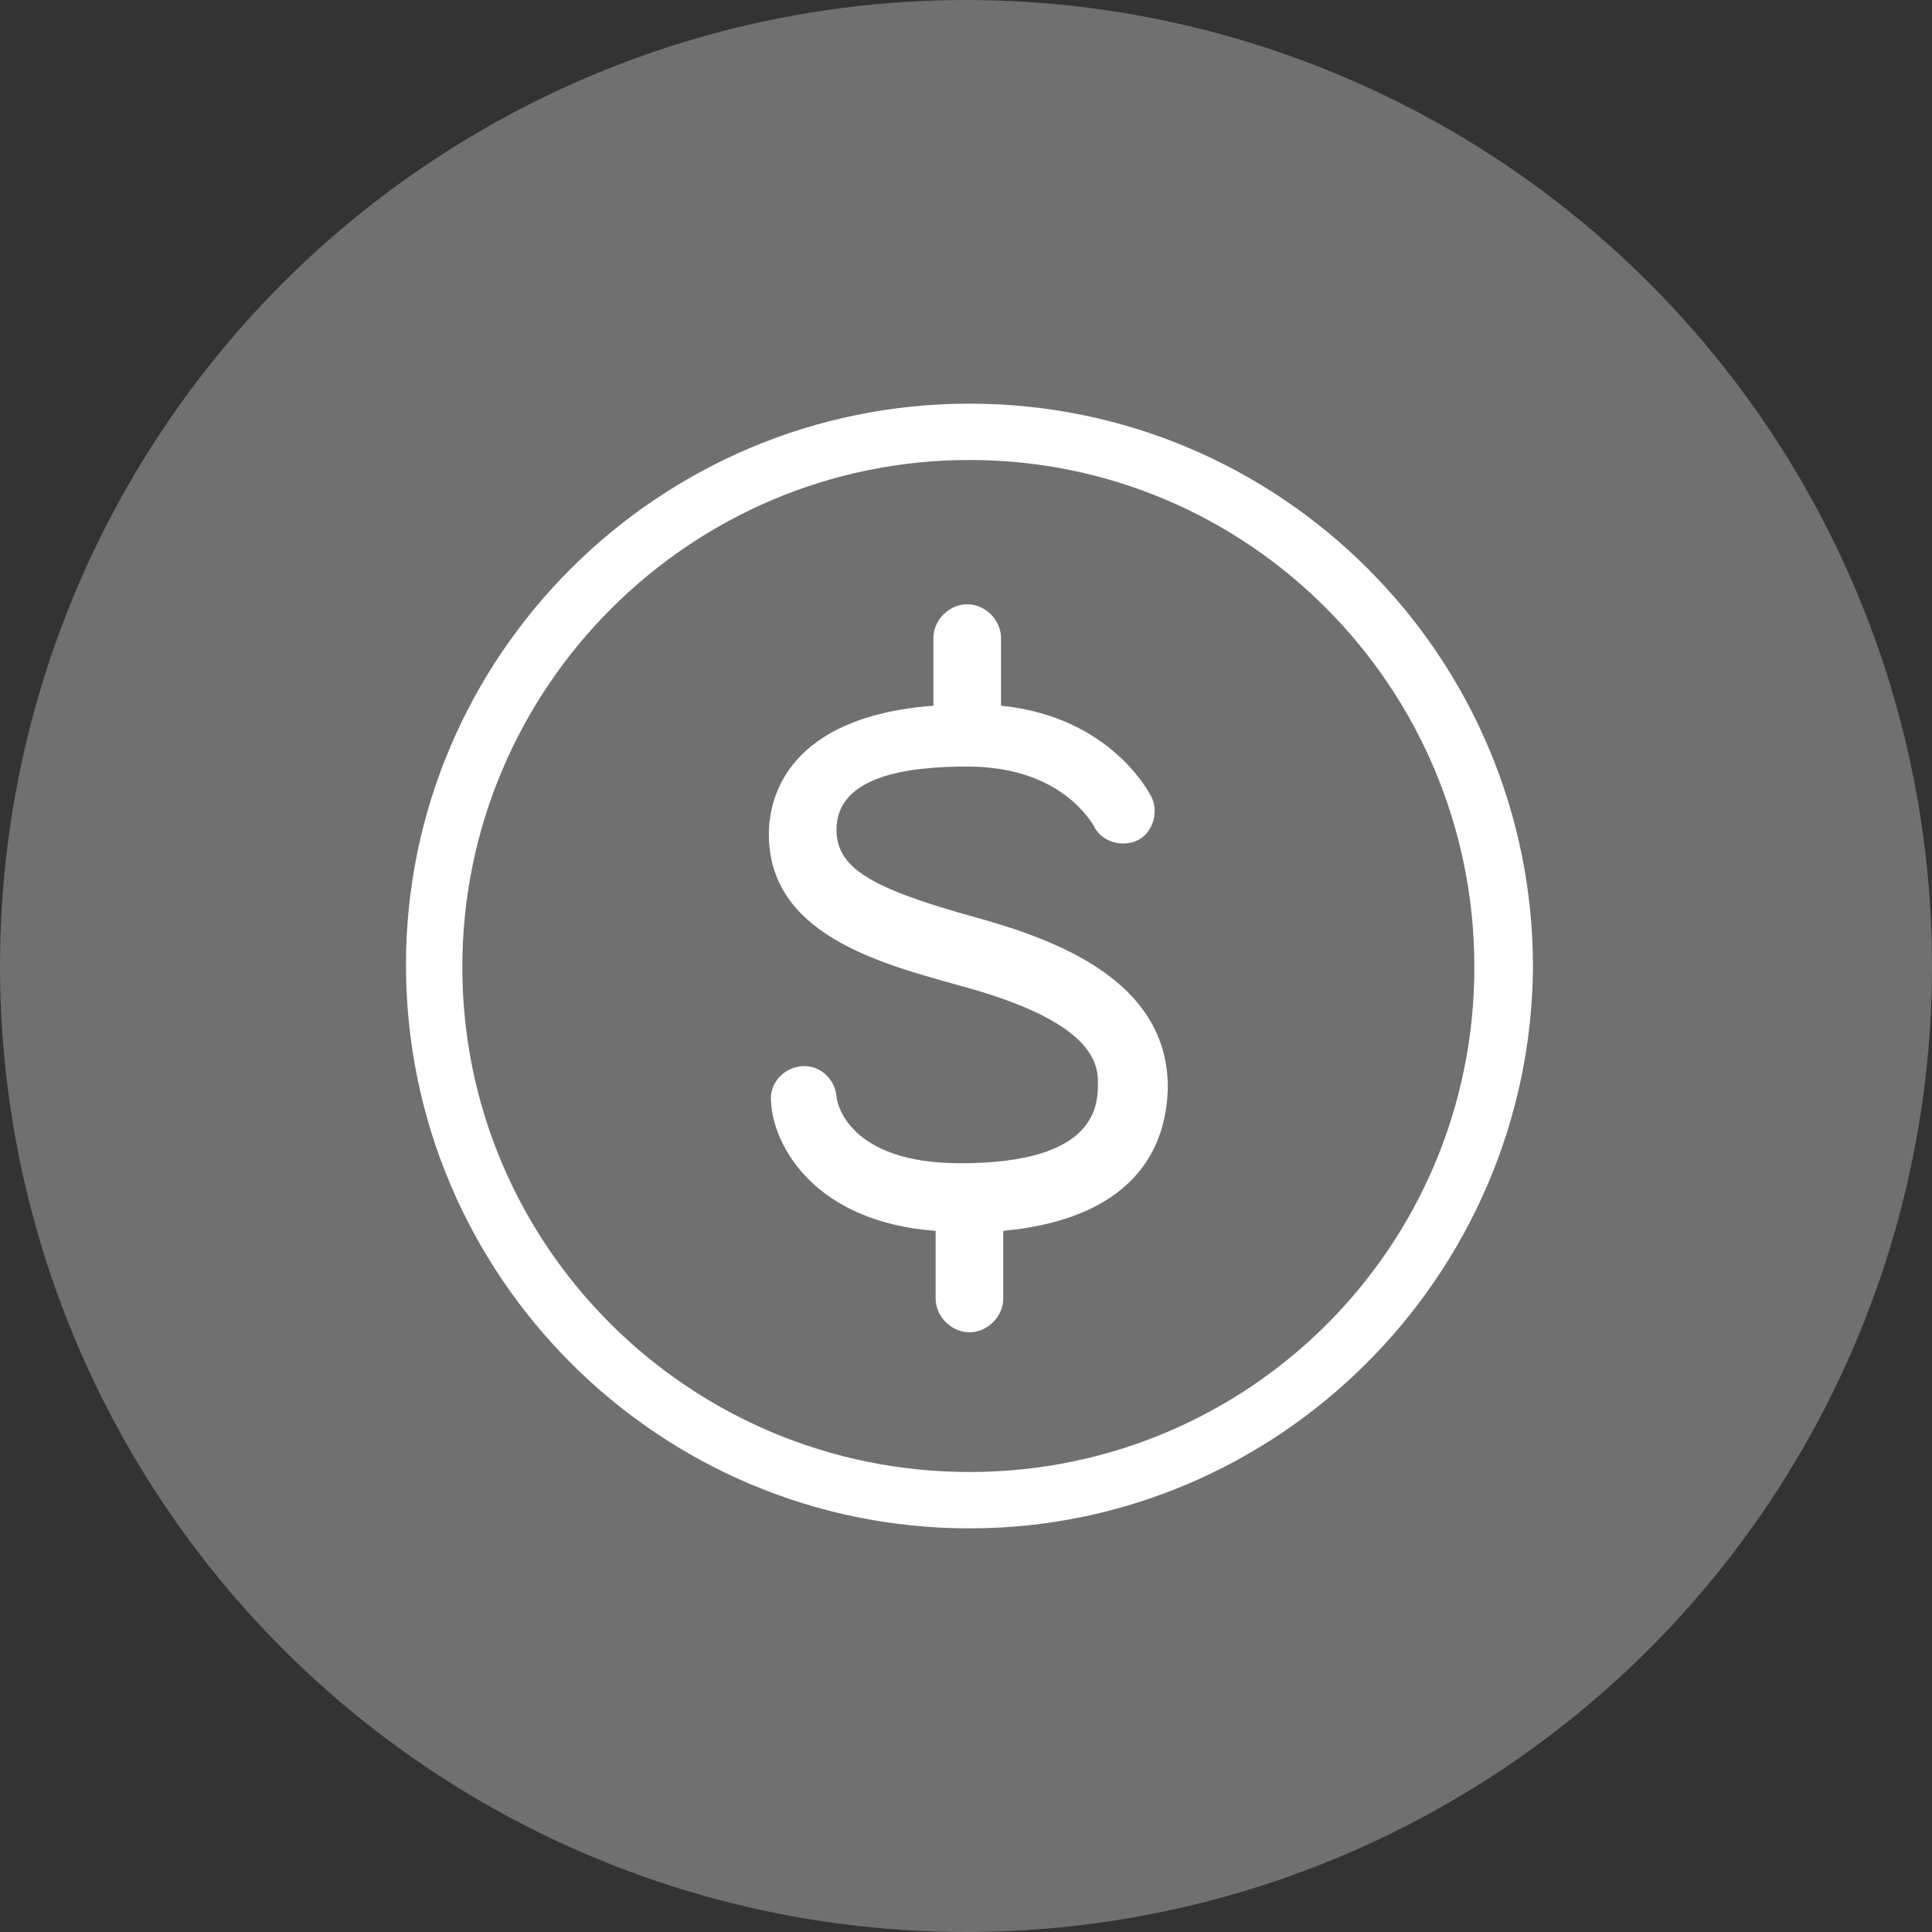
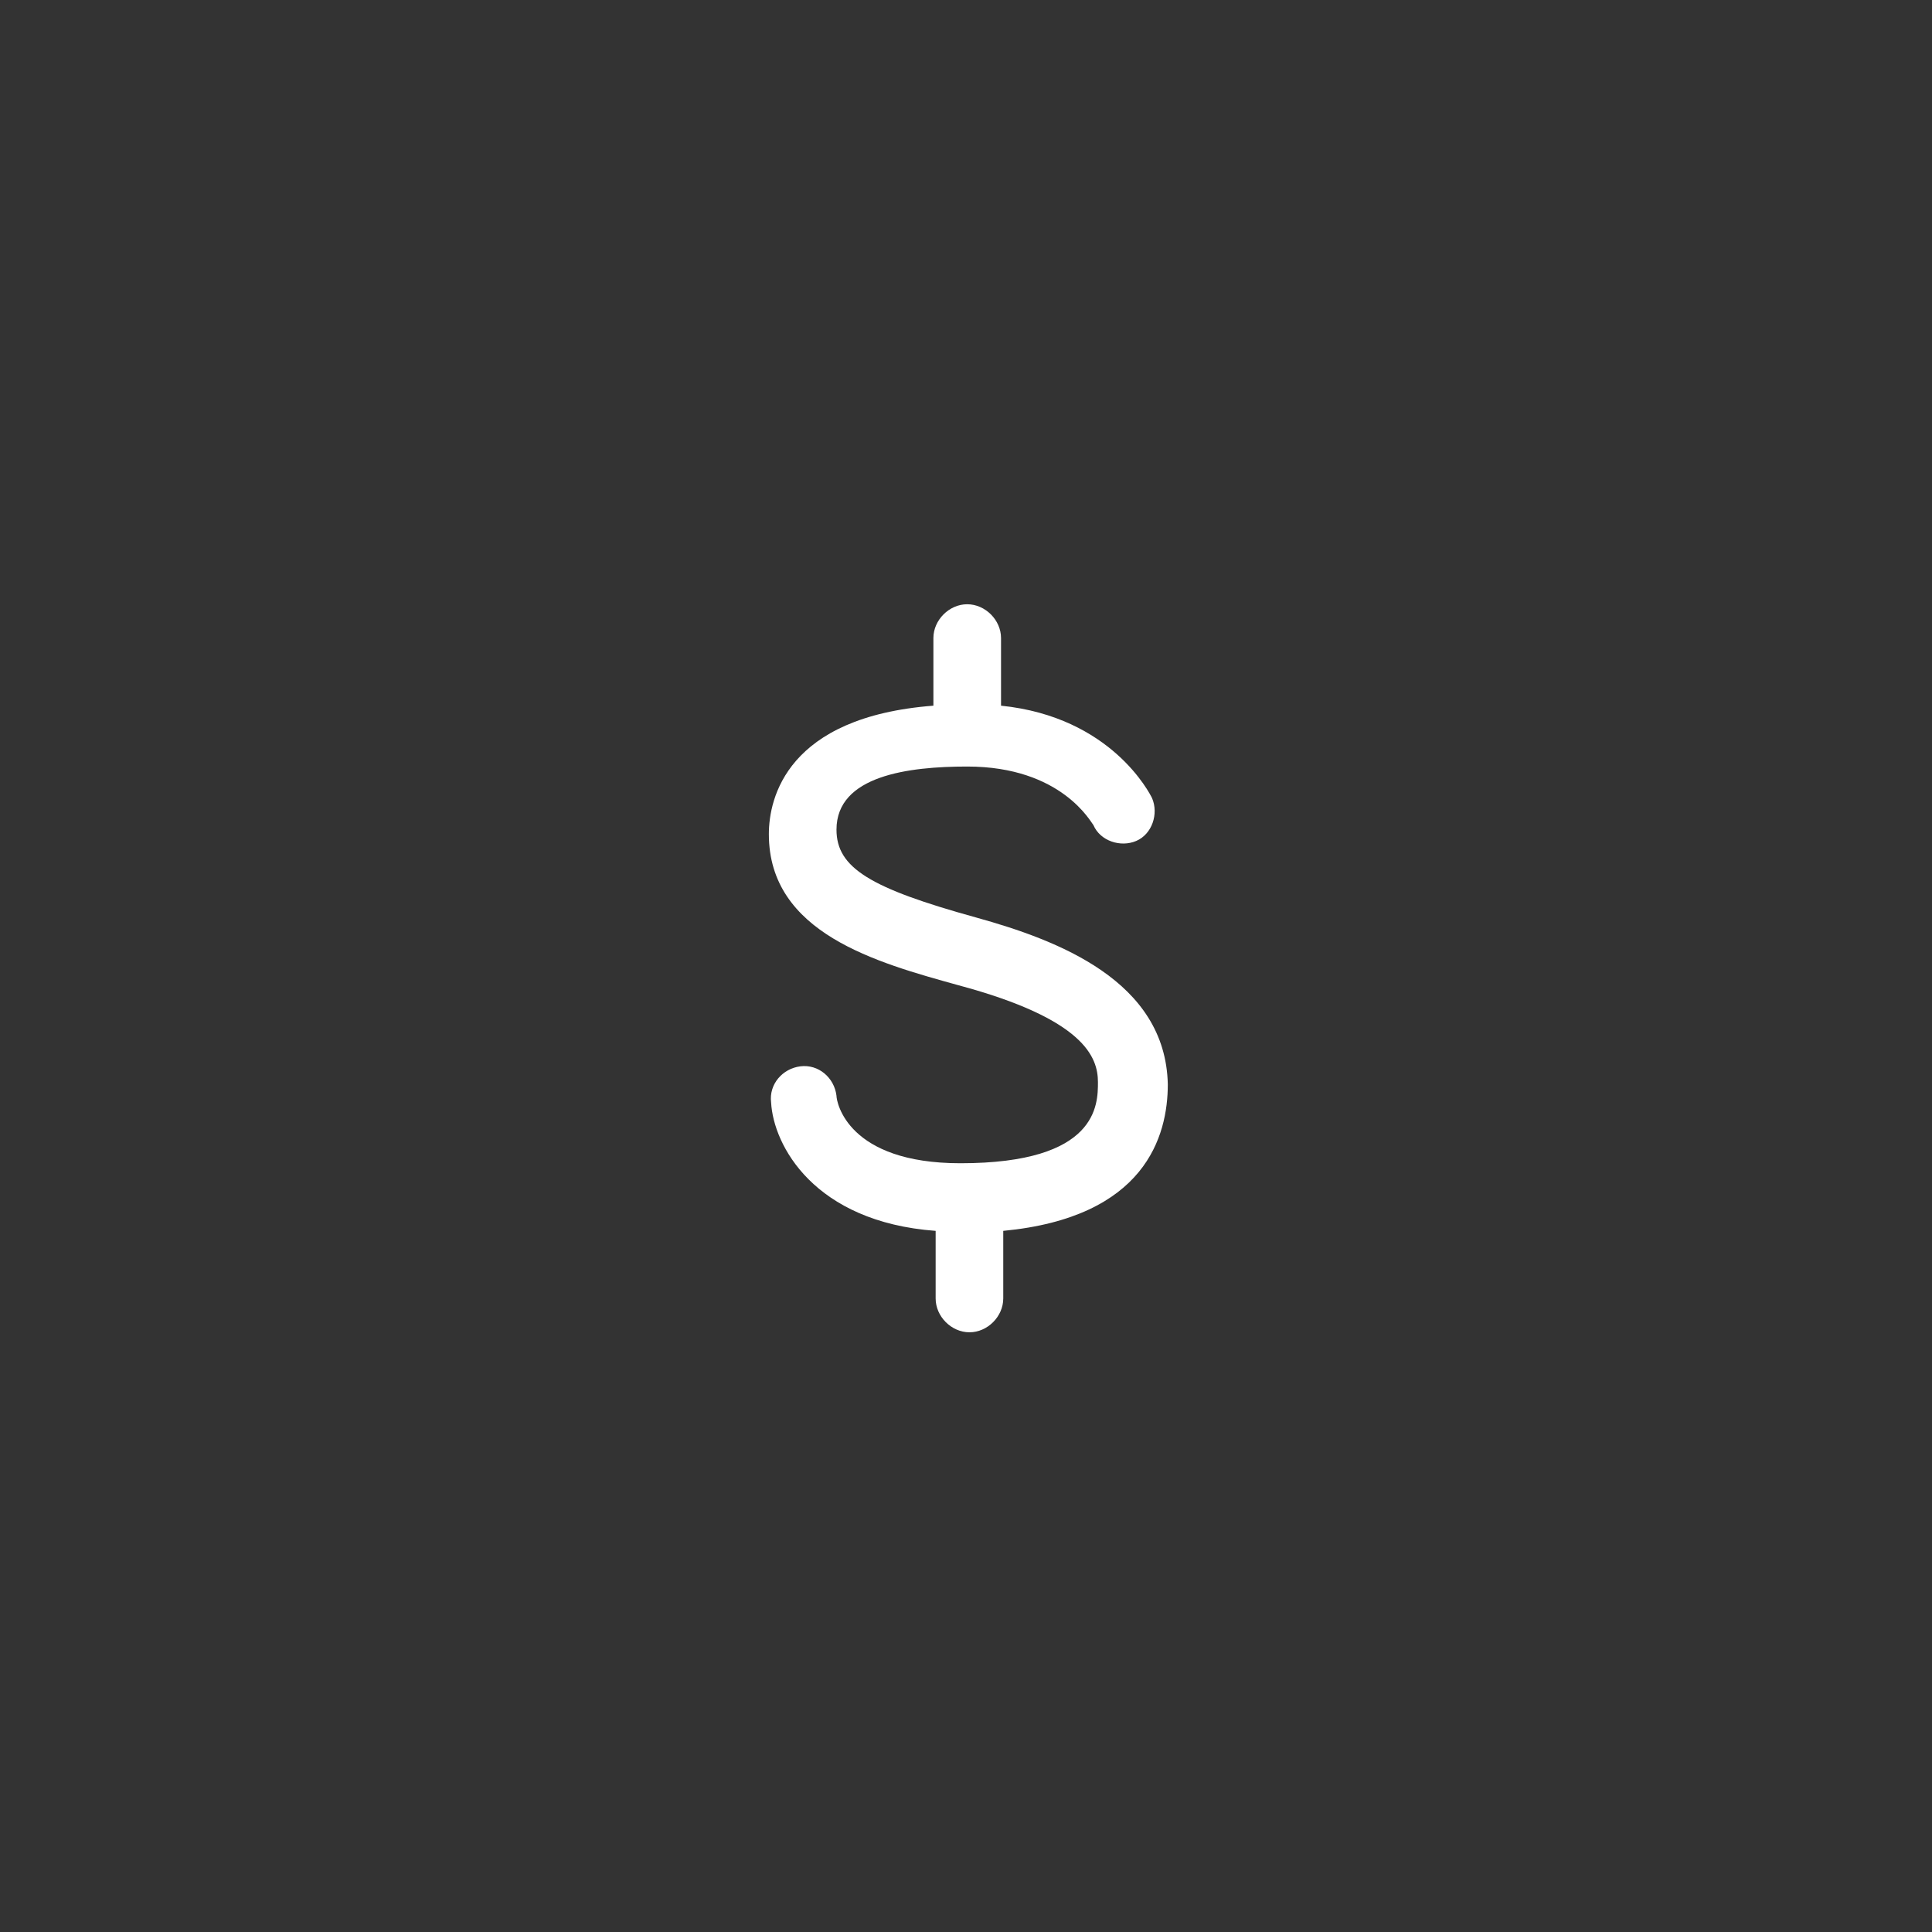
<svg xmlns="http://www.w3.org/2000/svg" version="1.1" id="Layer_1" x="0px" y="0px" width="120px" height="120px" viewBox="84 48 120 120" enable-background="new 84 48 120 120" xml:space="preserve">
  <rect x="84" y="48" width="120" height="120" fill="#333333" stroke="none" />
-   <circle opacity="0.3" fill="#FFFFFF" cx="144" cy="108" r="60" />
  <g>
    <g>
-       <path fill="#FFFFFF" d="M144.216,142.93c-19.32,0-35-15.68-35-35c0-19.18,15.68-34.859,35-34.859s35,15.68,35,35    C179.076,127.25,163.396,142.93,144.216,142.93z M144.216,76.57c-17.36,0-31.5,14.14-31.5,31.5c0,17.359,14.14,31.359,31.5,31.359    s31.36-14,31.36-31.359C175.576,90.71,161.576,76.57,144.216,76.57z" />
-     </g>
+       </g>
    <g>
      <path fill="#FFFFFF" d="M144.637,104.99c-6.581-1.82-8.681-3.08-8.681-5.46c0-3.359,4.48-3.919,8.12-3.919    c5.88,0,7.7,3.5,7.84,3.64c0.42,0.98,1.681,1.4,2.66,0.98c0.98-0.42,1.4-1.68,0.98-2.66c-0.14-0.28-2.521-5.041-9.38-5.74v-4.2    c0-1.12-0.98-2.1-2.101-2.1s-2.1,0.98-2.1,2.1v4.2c-9.1,0.7-10.22,5.74-10.22,7.98c0,6.16,6.72,7.98,11.76,9.38    c7.84,2.099,8.68,4.479,8.68,6.021c0,1.398,0,5.039-8.54,5.039c-7,0-7.7-3.78-7.7-4.2c-0.14-1.12-1.12-1.96-2.24-1.82    c-1.12,0.141-1.96,1.12-1.82,2.24c0.141,2.66,2.66,7.421,10.22,7.98v4.199c0,1.121,0.98,2.101,2.1,2.101    c1.12,0,2.099-0.979,2.099-2.101v-4.199c8.821-0.841,10.221-5.88,10.221-9.101C156.396,108.909,149.677,106.39,144.637,104.99z" />
    </g>
  </g>
</svg>